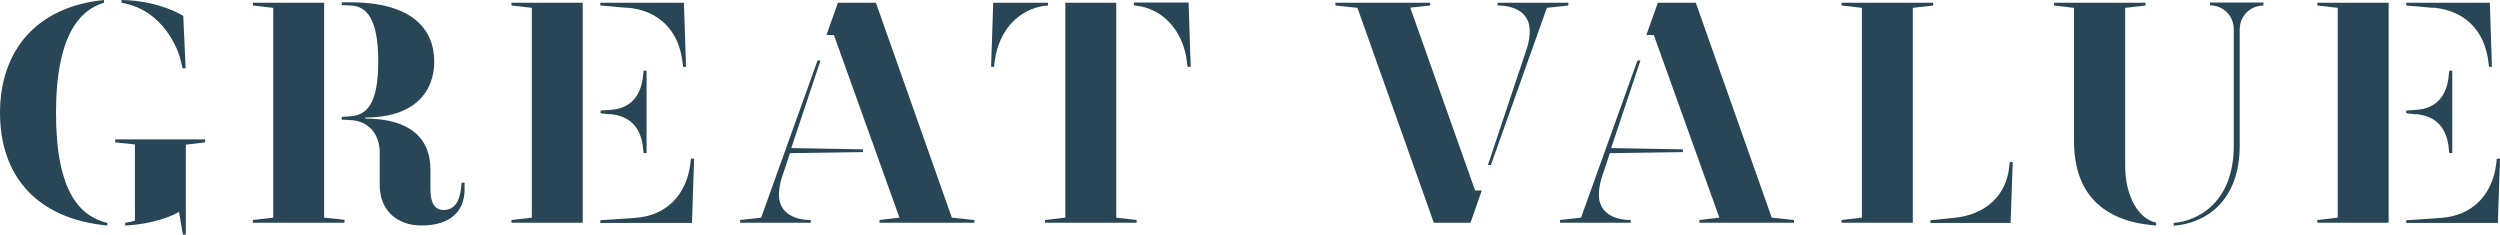
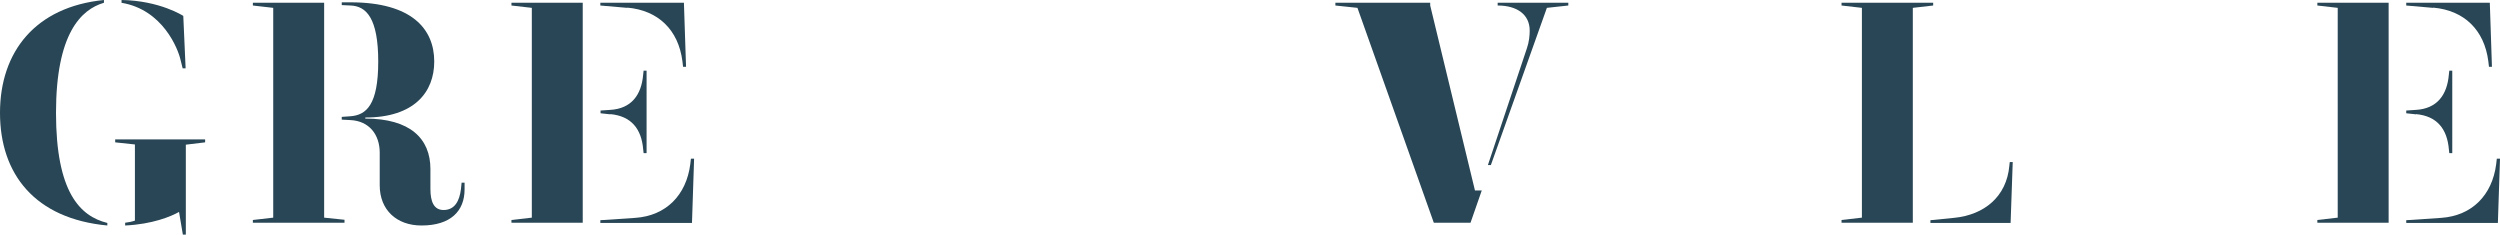
<svg xmlns="http://www.w3.org/2000/svg" id="_レイヤー_2" data-name="レイヤー 2" viewBox="0 0 117.85 11.06">
  <defs>
    <style>
      .cls-1 {
        fill: #284655;
      }
    </style>
  </defs>
  <g id="_レイヤー_1-2" data-name="レイヤー 1">
    <g>
      <path class="cls-1" d="M5.06,10.5v.13c-3.41-.32-5.06-2.42-5.06-5.31S1.68.32,4.9,0v.13c-1.09.32-2.26,1.47-2.26,5.19s1.12,4.87,2.42,5.19ZM9.67,6.71l-.91.11v4.24h-.14l-.18-1.07c-.37.21-1.25.58-2.54.64v-.13c.16-.02.32-.05.46-.1v-3.59l-.93-.1v-.14h4.24v.13ZM5.73.13v-.13c1.81.03,2.91.75,2.91.75l.11,2.47h-.14l-.1-.4c-.11-.5-.83-2.37-2.79-2.69Z" />
      <path class="cls-1" d="M15.28,10.26l.96.1v.14h-4.32v-.13l.96-.11V.37l-.96-.11v-.13h3.36v10.13ZM21.9,8.63v.3c0,1.02-.66,1.7-2.03,1.7-1.19,0-1.97-.75-1.97-1.89v-1.54c0-.86-.5-1.5-1.39-1.54l-.4-.02v-.13l.42-.03c.74-.06,1.3-.54,1.3-2.58s-.56-2.61-1.3-2.64l-.42-.02v-.13h.42c2.87,0,3.94,1.25,3.94,2.79,0,1.44-.94,2.64-3.25,2.64v.05c2.11,0,3.07.94,3.07,2.38v.94c0,.59.16.99.62.99.53,0,.75-.43.82-.99l.03-.3h.14Z" />
      <path class="cls-1" d="M27.47.13v10.37h-3.36v-.13l.96-.11V.37l-.96-.11v-.13h3.36ZM29.57.37l-1.27-.11v-.13h3.94l.1,3.02h-.14l-.03-.26c-.19-1.49-1.15-2.4-2.59-2.53ZM28.77,5.39l-.46-.05v-.13l.46-.03c.99-.06,1.47-.7,1.55-1.67l.02-.18h.14v3.89h-.14l-.02-.18c-.08-.96-.56-1.57-1.55-1.66ZM32.72,7.48l-.1,3.03h-4.32v-.13l1.65-.11c1.44-.1,2.4-1.06,2.59-2.53l.03-.26h.14Z" />
-       <path class="cls-1" d="M37.3,6.98l3.38.06v.13l-3.44.05-.38,1.14c-.1.29-.14.62-.14.83,0,.75.59,1.18,1.5,1.18v.13h-3.33v-.13l.99-.11,2.66-7.41h.14l-1.38,4.13ZM45.93,10.37v.13h-4.47v-.13l.94-.11-3.09-8.61h-.35l.54-1.52h1.79l3.58,10.13,1.04.11Z" />
-       <path class="cls-1" d="M49.26.27c-1.23.16-2.18,1.15-2.37,2.62l-.03.26h-.14l.1-3.02h2.58v.13l-.13.02ZM52.62,10.26l.96.11v.13h-4.32v-.13l.96-.11V.13h2.4v10.13ZM56.12,3.15h-.14l-.03-.26c-.19-1.49-1.17-2.48-2.37-2.62l-.13-.02v-.13h2.58l.1,3.02Z" />
-       <path class="cls-1" d="M69.53,8.98h.32l-.53,1.52h-1.73L63.99.37l-1.04-.11v-.13h4.47v.13l-.94.1,3.06,8.63ZM73.93.26l-1.01.11-2.64,7.41h-.14l1.84-5.51c.1-.29.13-.59.13-.83,0-.75-.59-1.18-1.51-1.18v-.13h3.33v.13Z" />
-       <path class="cls-1" d="M75.95,6.98l3.38.06v.13l-3.44.05-.38,1.14c-.1.29-.14.62-.14.83,0,.75.59,1.18,1.5,1.18v.13h-3.33v-.13l.99-.11,2.66-7.41h.14l-1.38,4.13ZM84.57,10.37v.13h-4.46v-.13l.94-.11-3.09-8.61h-.35l.54-1.52h1.79l3.58,10.13,1.04.11Z" />
+       <path class="cls-1" d="M69.53,8.98h.32l-.53,1.52h-1.73L63.99.37l-1.04-.11v-.13h4.47v.13ZM73.93.26l-1.01.11-2.64,7.41h-.14l1.84-5.51c.1-.29.13-.59.13-.83,0-.75-.59-1.18-1.51-1.18v-.13h3.33v.13Z" />
      <path class="cls-1" d="M91.13.26l-.96.11v10.13h-3.36v-.13l.96-.11V.37l-.96-.11v-.13h4.32v.13ZM94.88,7.64l-.1,2.87h-3.78v-.13l1.11-.11c1.44-.14,2.48-1.01,2.61-2.45l.02-.18h.14Z" />
-       <path class="cls-1" d="M101.64,10.5v.13c-2.54-.18-3.87-1.54-3.87-3.97V.37l-.94-.11v-.13h4.31v.13l-.96.11v7.44c0,1.47.64,2.51,1.47,2.69ZM106.7.13v.13c-.58,0-1.12.45-1.12,1.14v5.46c0,2.71-1.7,3.68-3.11,3.78v-.13c1.14-.1,2.83-.96,2.83-3.65V1.39c0-.69-.54-1.14-1.12-1.14v-.13h2.51Z" />
      <path class="cls-1" d="M112.6.13v10.37h-3.36v-.13l.96-.11V.37l-.96-.11v-.13h3.36ZM114.69.37l-1.26-.11v-.13h3.94l.1,3.02h-.14l-.03-.26c-.19-1.49-1.15-2.4-2.59-2.53ZM113.89,5.39l-.46-.05v-.13l.46-.03c.99-.06,1.47-.7,1.55-1.67l.02-.18h.14v3.89h-.14l-.02-.18c-.08-.96-.56-1.57-1.55-1.66ZM117.85,7.48l-.1,3.03h-4.32v-.13l1.65-.11c1.44-.1,2.4-1.06,2.59-2.53l.03-.26h.14Z" />
    </g>
  </g>
</svg>